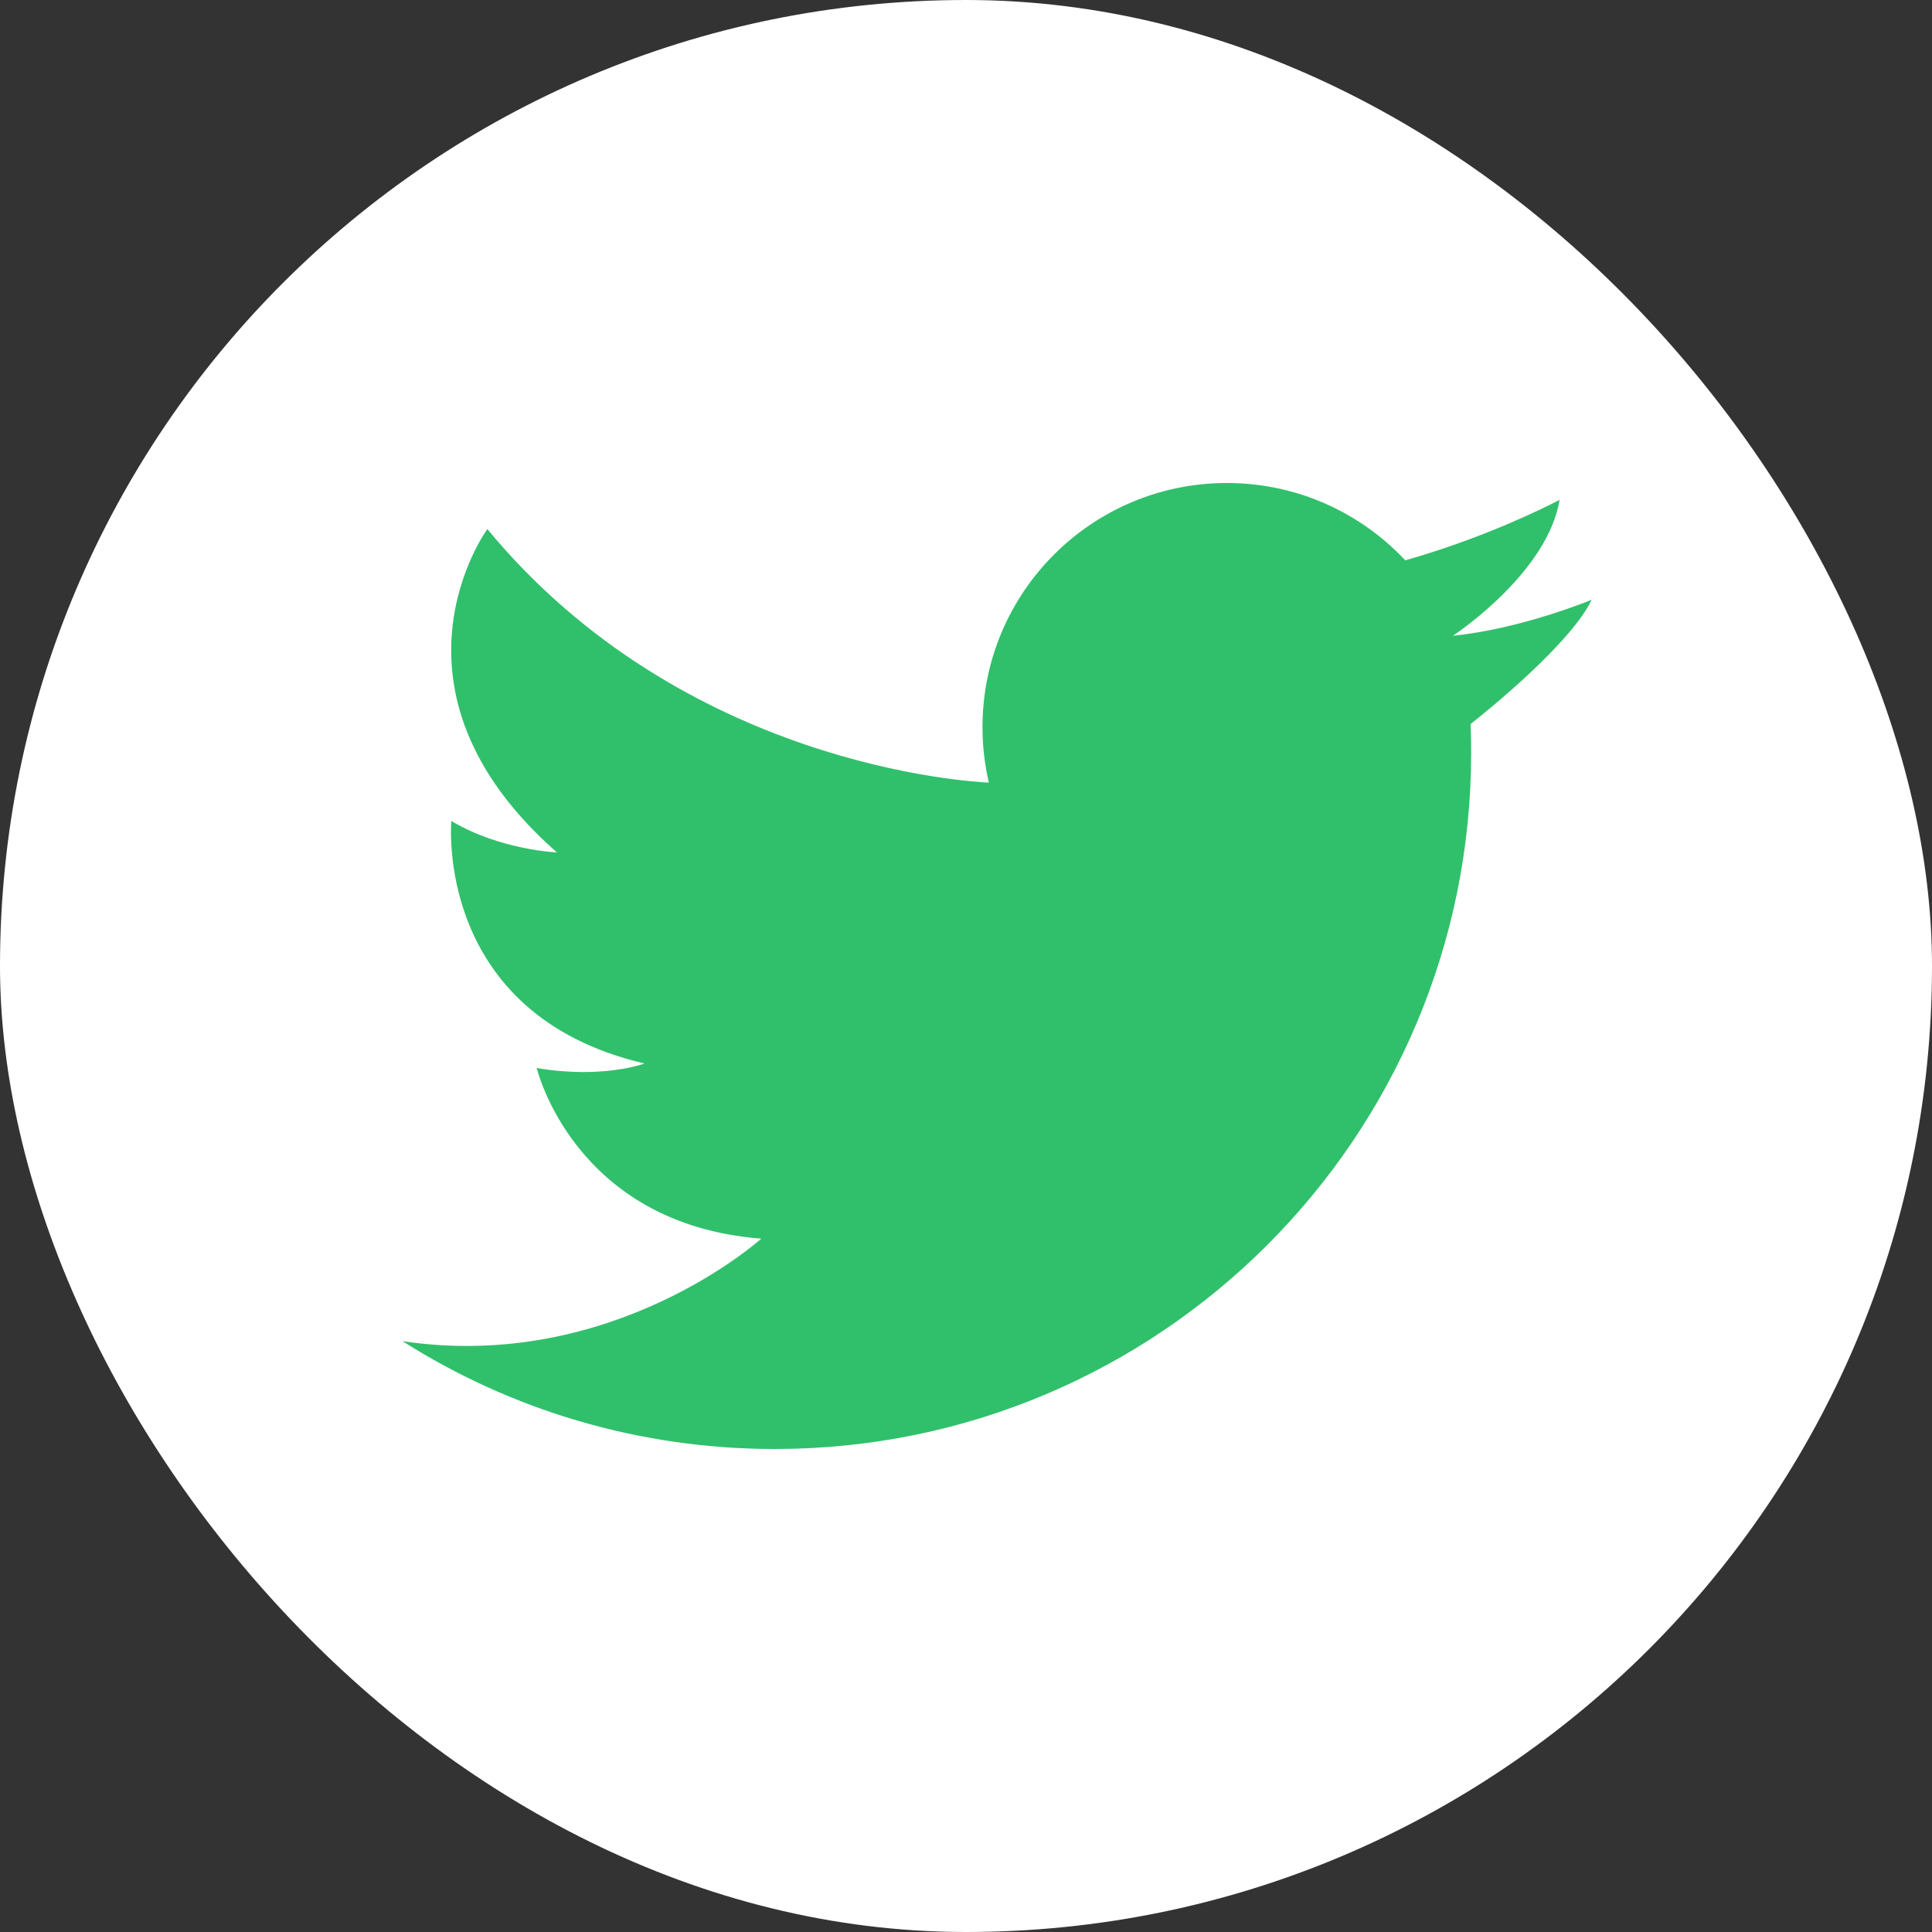
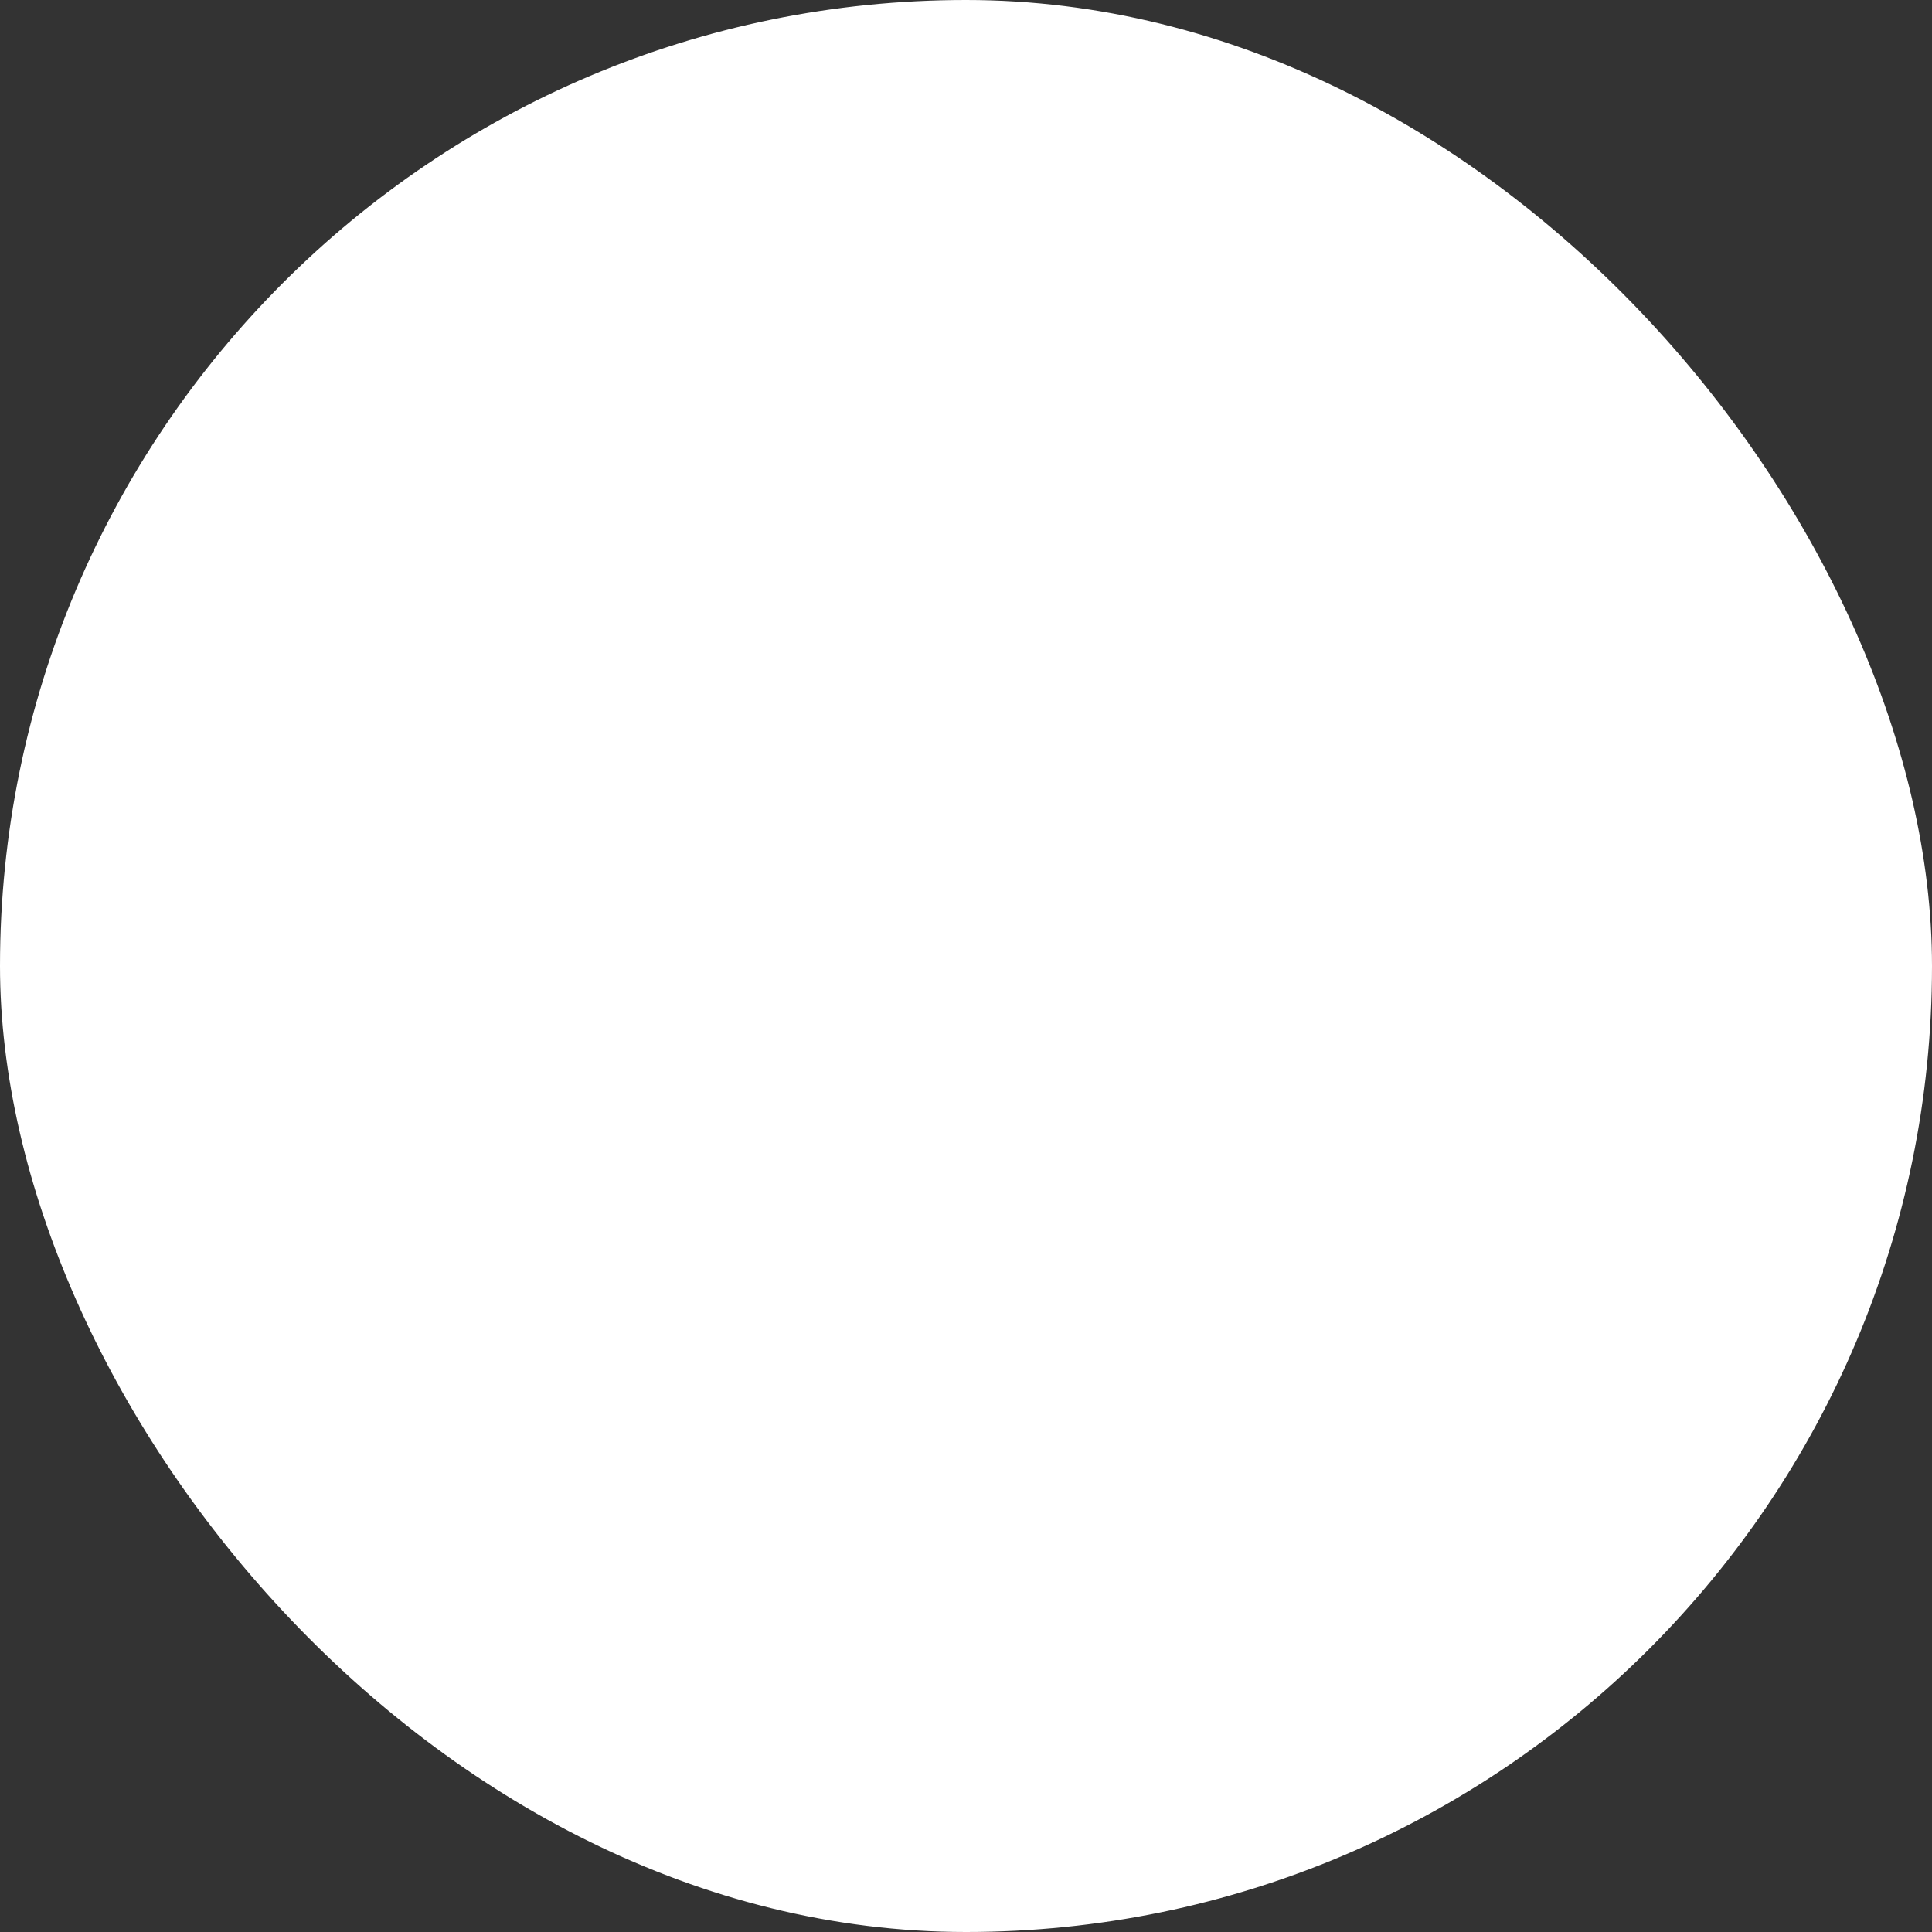
<svg xmlns="http://www.w3.org/2000/svg" width="32" height="32" viewBox="0 0 32 32" fill="none">
  <rect x="0" y="0" width="32" height="32" fill="#333333" stroke="none" />
  <g clip-path="url(#clip0_76_356)">
    <path d="M32 0H0V32H32V0Z" fill="white" />
-     <path d="M6.668 22.215C8.451 23.346 10.566 24 12.834 24C19.204 24 24.367 18.836 24.367 12.466C24.367 12.307 24.364 12.149 24.358 11.992C24.588 11.811 26.013 10.669 26.363 9.934C26.363 9.934 25.205 10.415 24.073 10.529C24.07 10.529 24.068 10.529 24.066 10.529C24.066 10.529 24.068 10.528 24.072 10.525C24.176 10.456 25.635 9.462 25.832 8.279C25.832 8.279 25.014 8.716 23.868 9.098C23.678 9.161 23.48 9.223 23.275 9.28C22.536 8.492 21.486 8 20.321 8C18.085 8 16.273 9.811 16.273 12.045C16.273 12.36 16.31 12.667 16.378 12.962C16.066 12.949 11.308 12.682 8.072 8.763C8.072 8.763 6.137 11.403 9.224 14.119C9.224 14.119 8.286 14.081 7.476 13.598C7.476 13.598 7.179 16.797 10.675 17.615C10.675 17.615 9.987 17.875 8.89 17.69C8.89 17.69 9.503 20.275 12.609 20.516C12.609 20.516 10.153 22.735 6.667 22.214L6.668 22.215Z" fill="#30C06B" />
  </g>
  <defs>
    <clipPath id="clip0_76_356">
      <rect width="32" height="32" rx="16" fill="white" />
    </clipPath>
  </defs>
</svg>